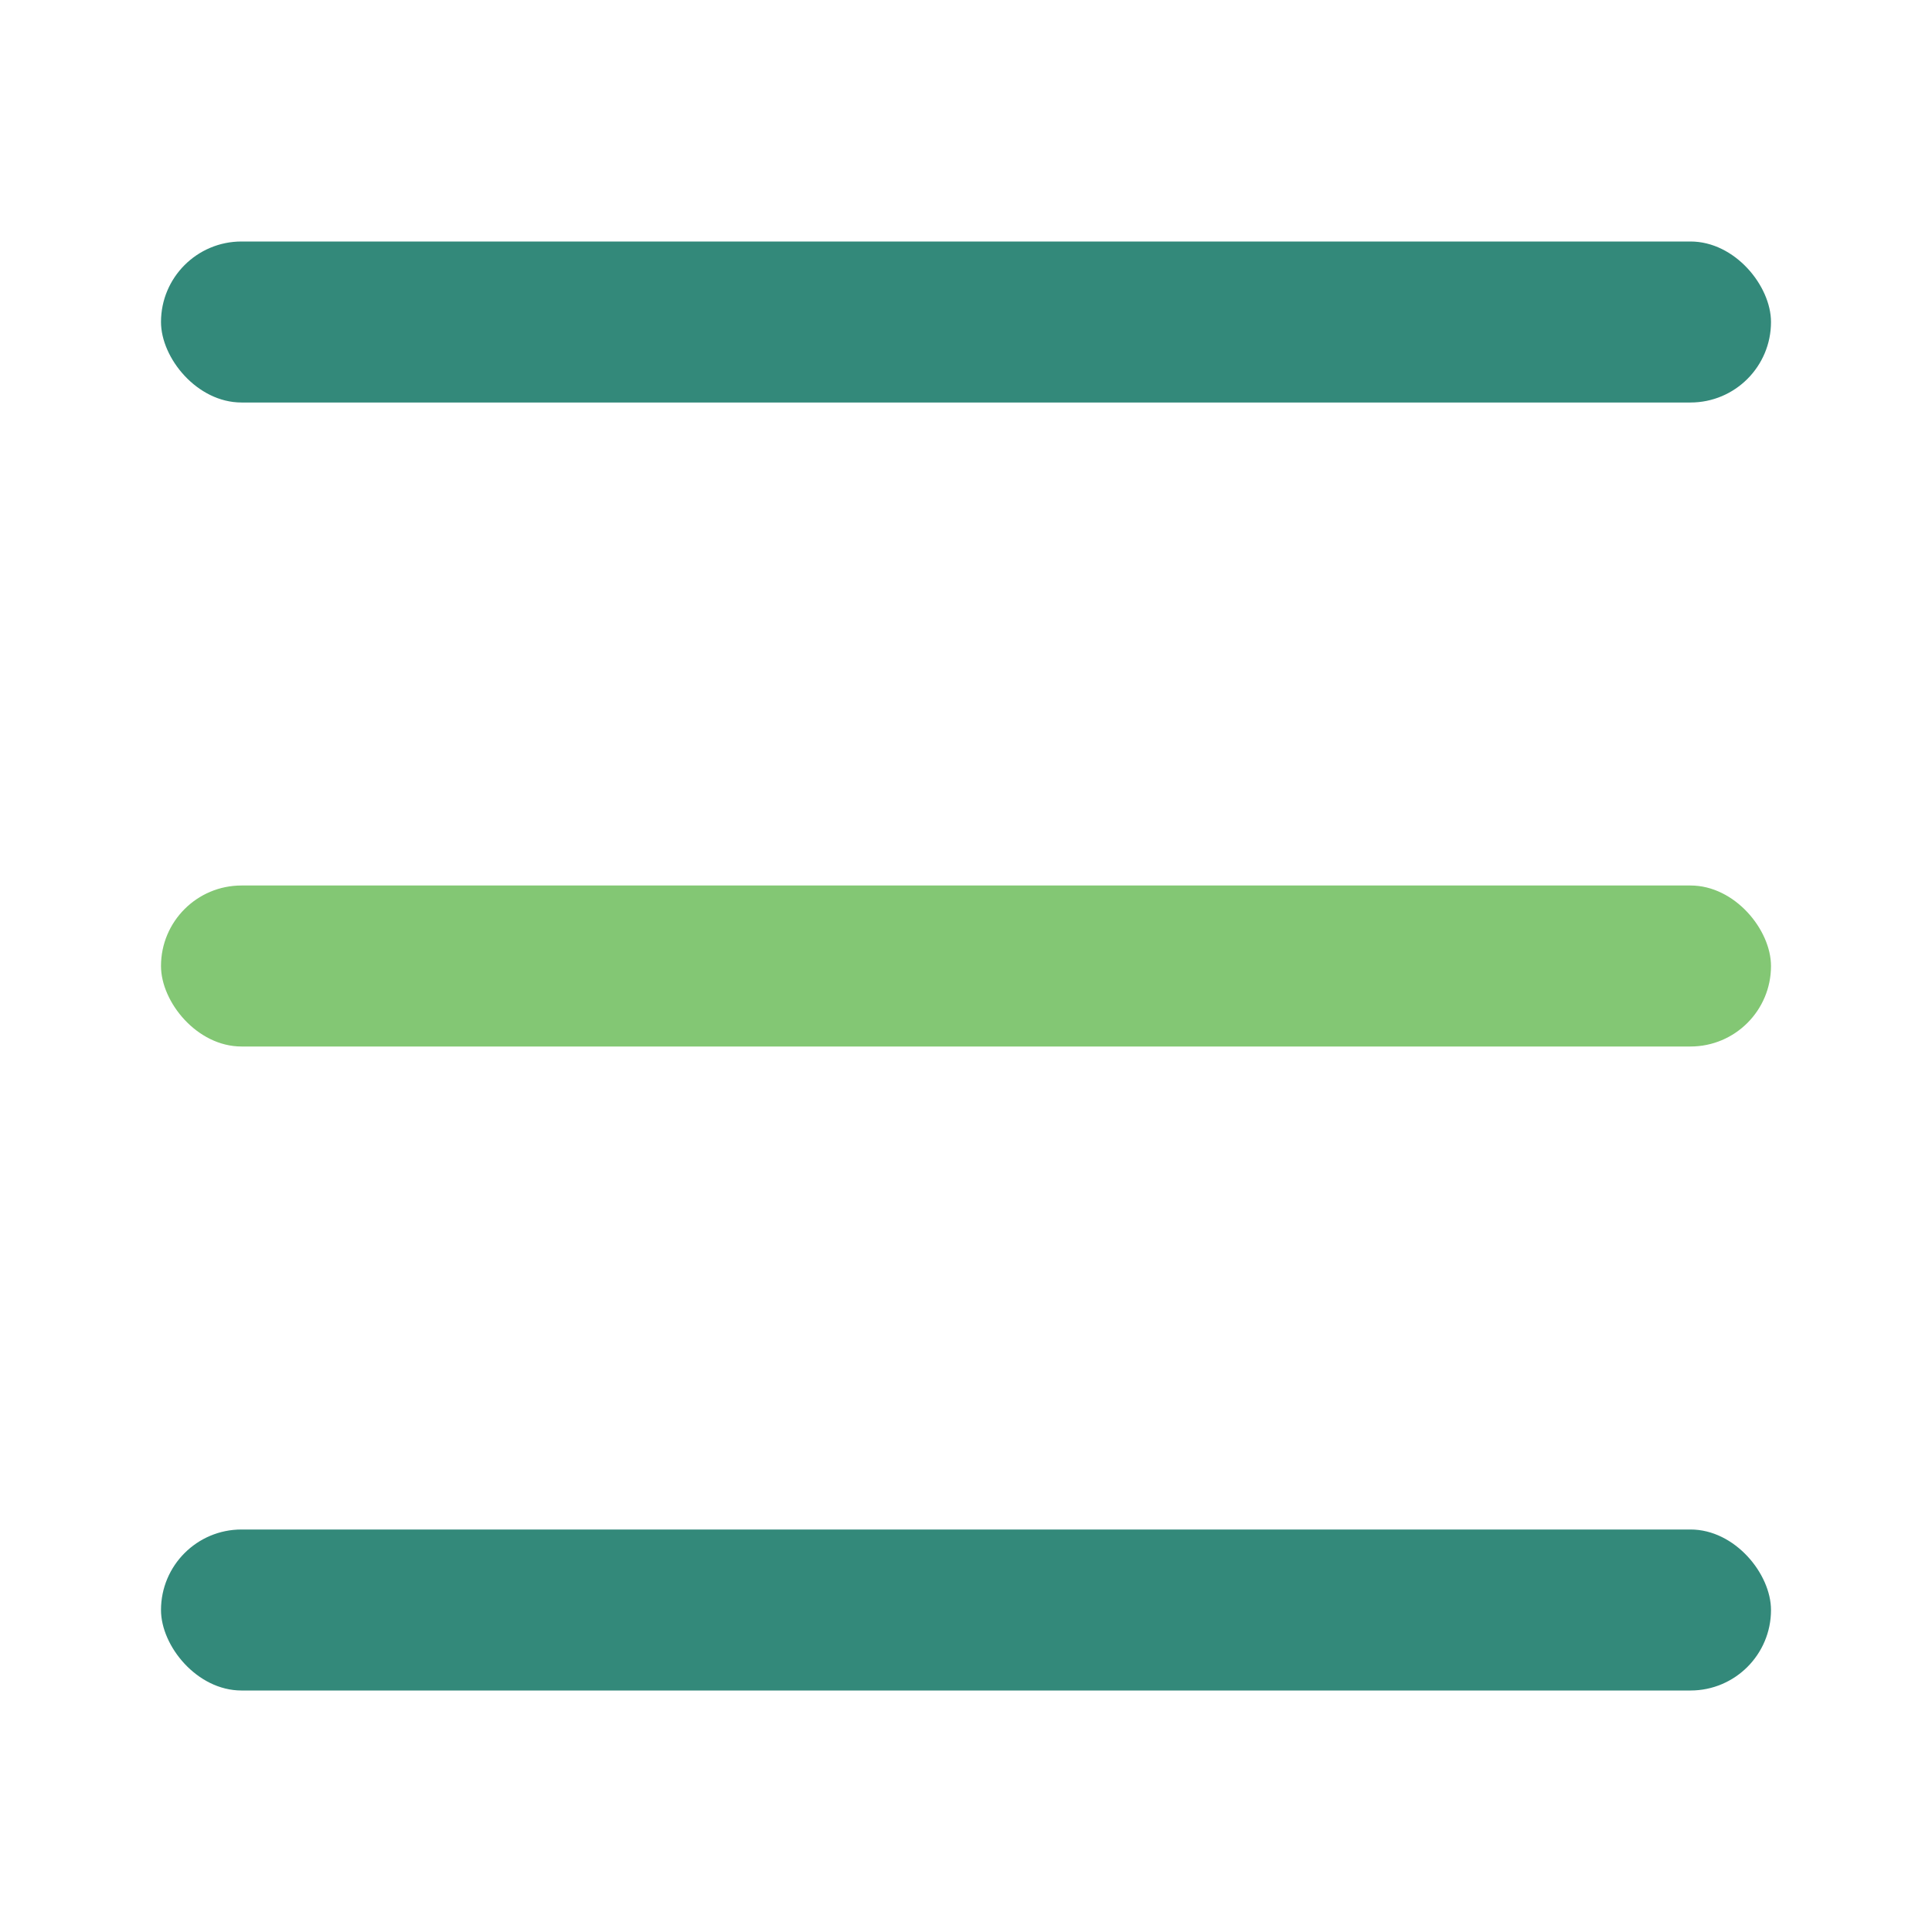
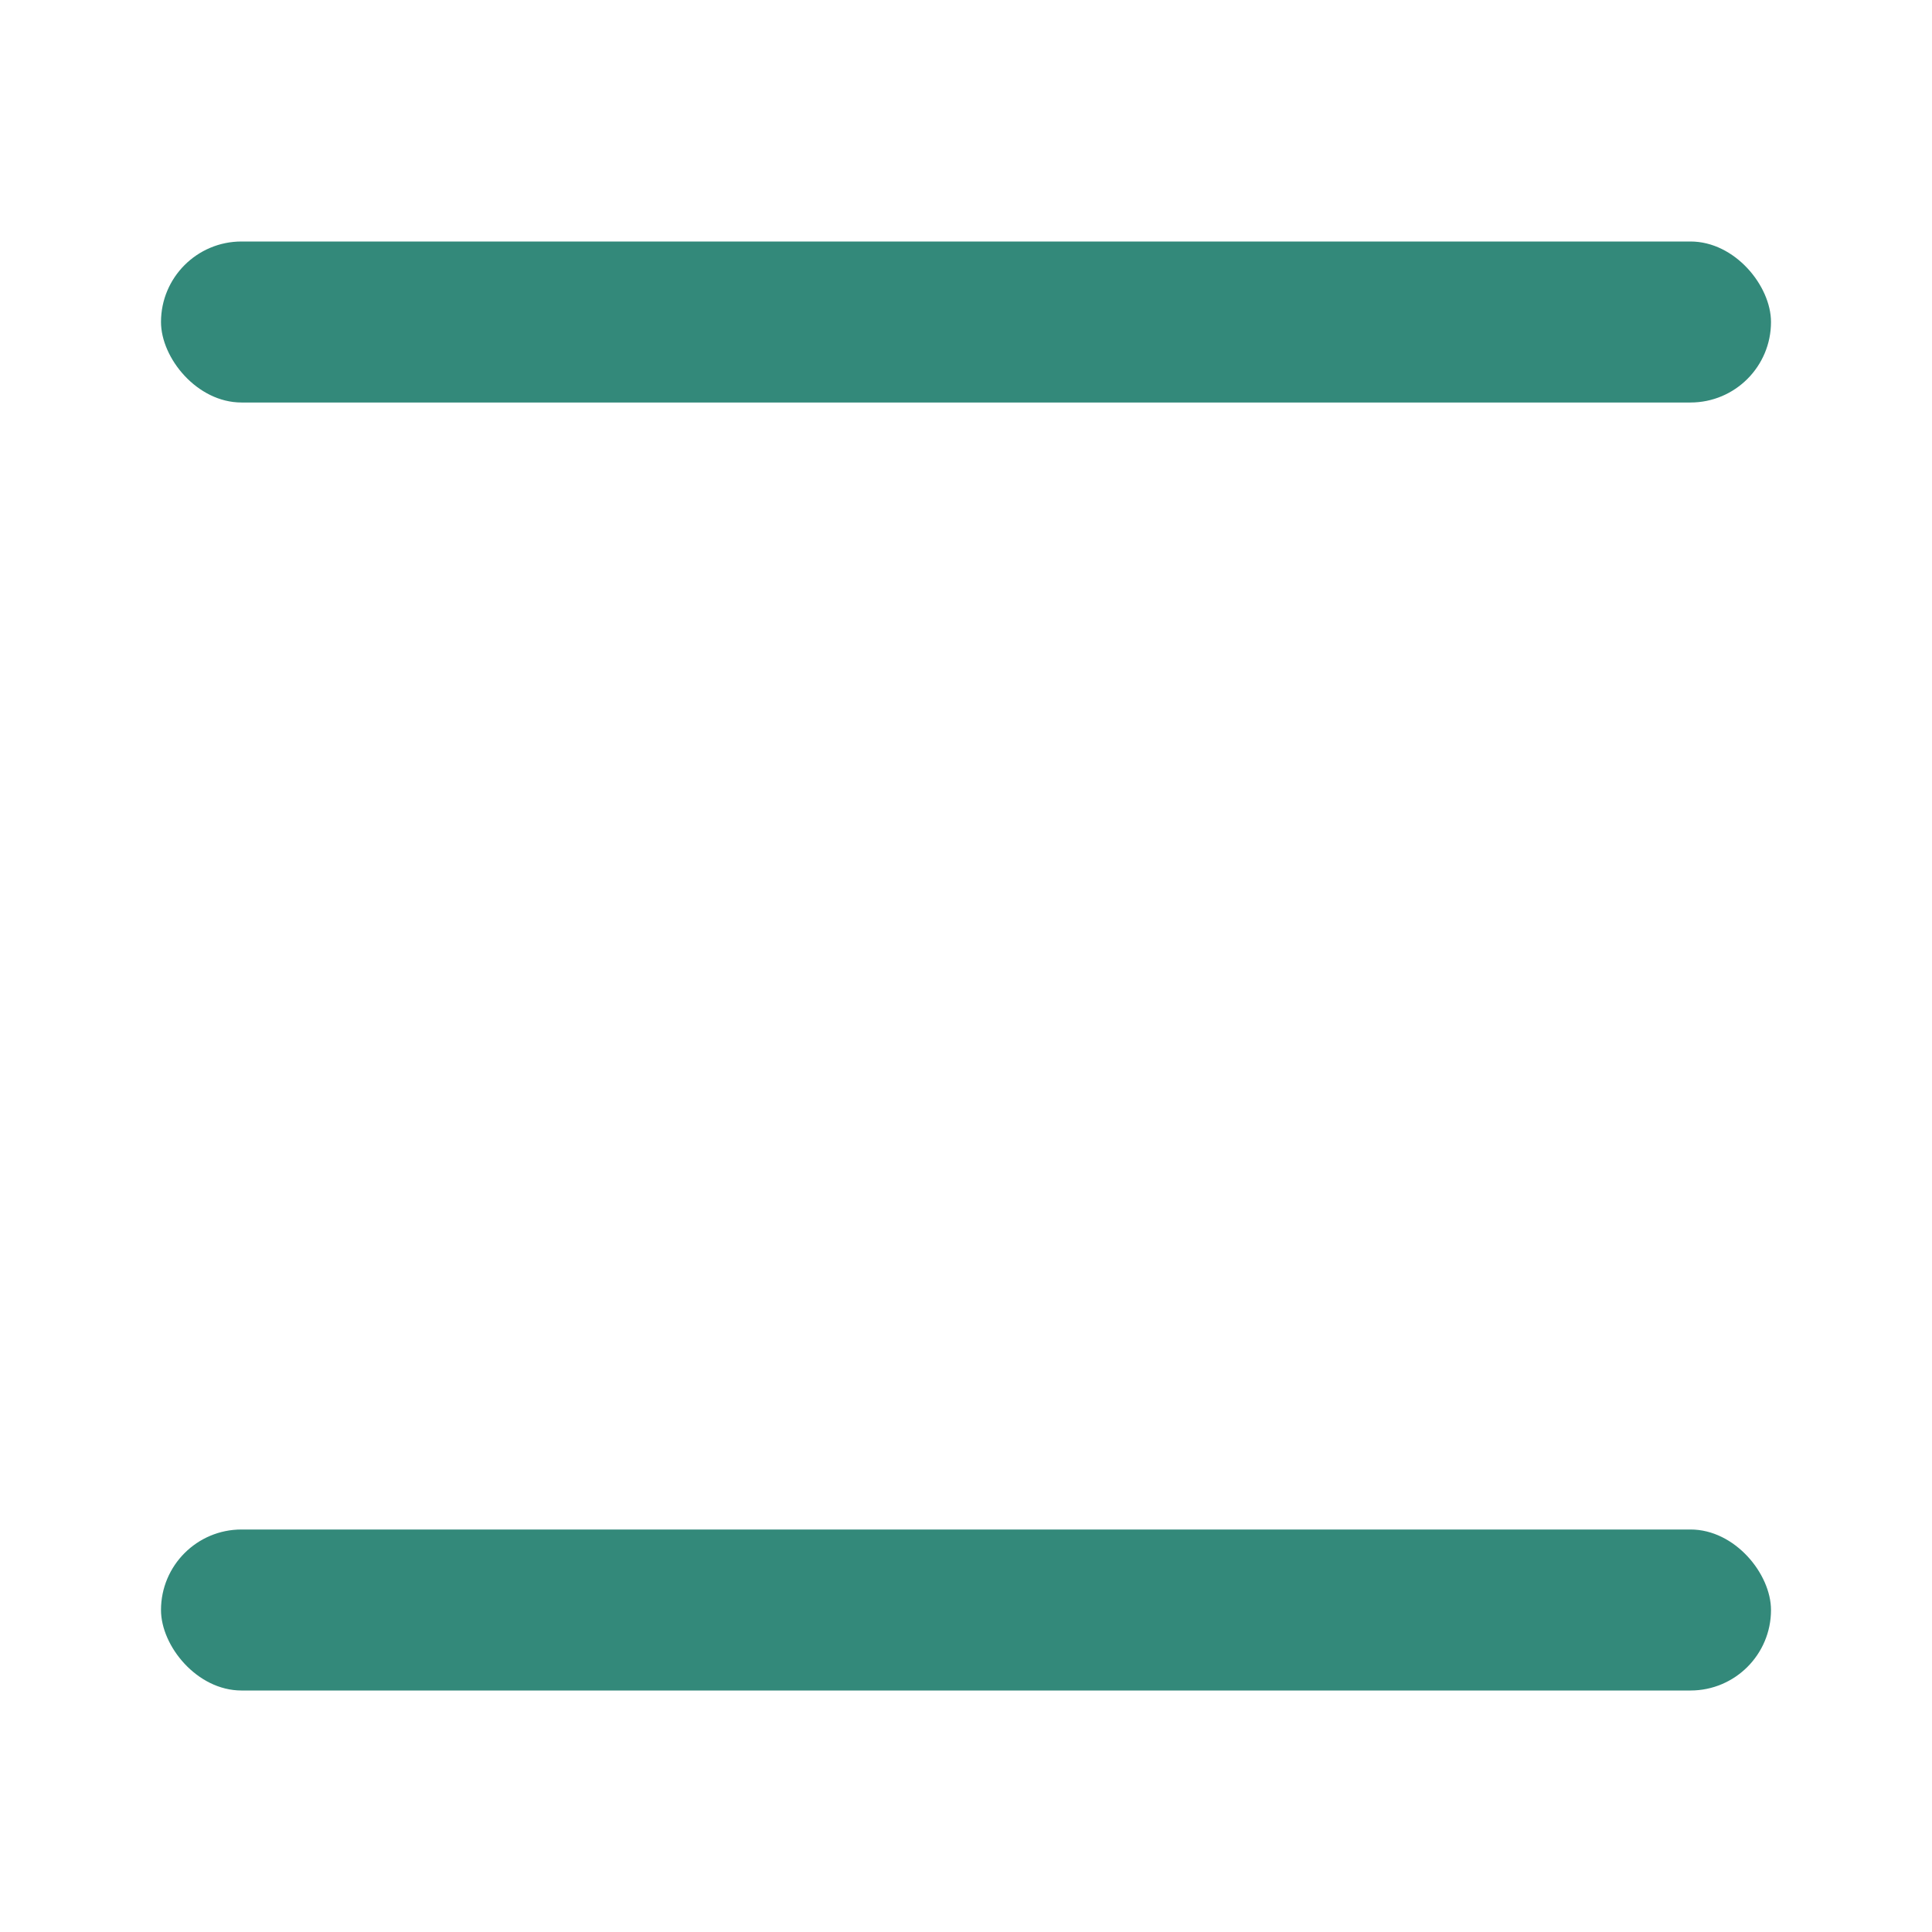
<svg xmlns="http://www.w3.org/2000/svg" width="24" height="24" viewBox="0 0 24 24" fill="none">
-   <rect x="2" y="11" width="20" height="2" rx="1" fill="#83C774" />
  <rect x="2" y="19" width="20" height="2" rx="1" fill="#33897A" />
  <rect x="2" y="3" width="20" height="2" rx="1" fill="#33897A" />
</svg>